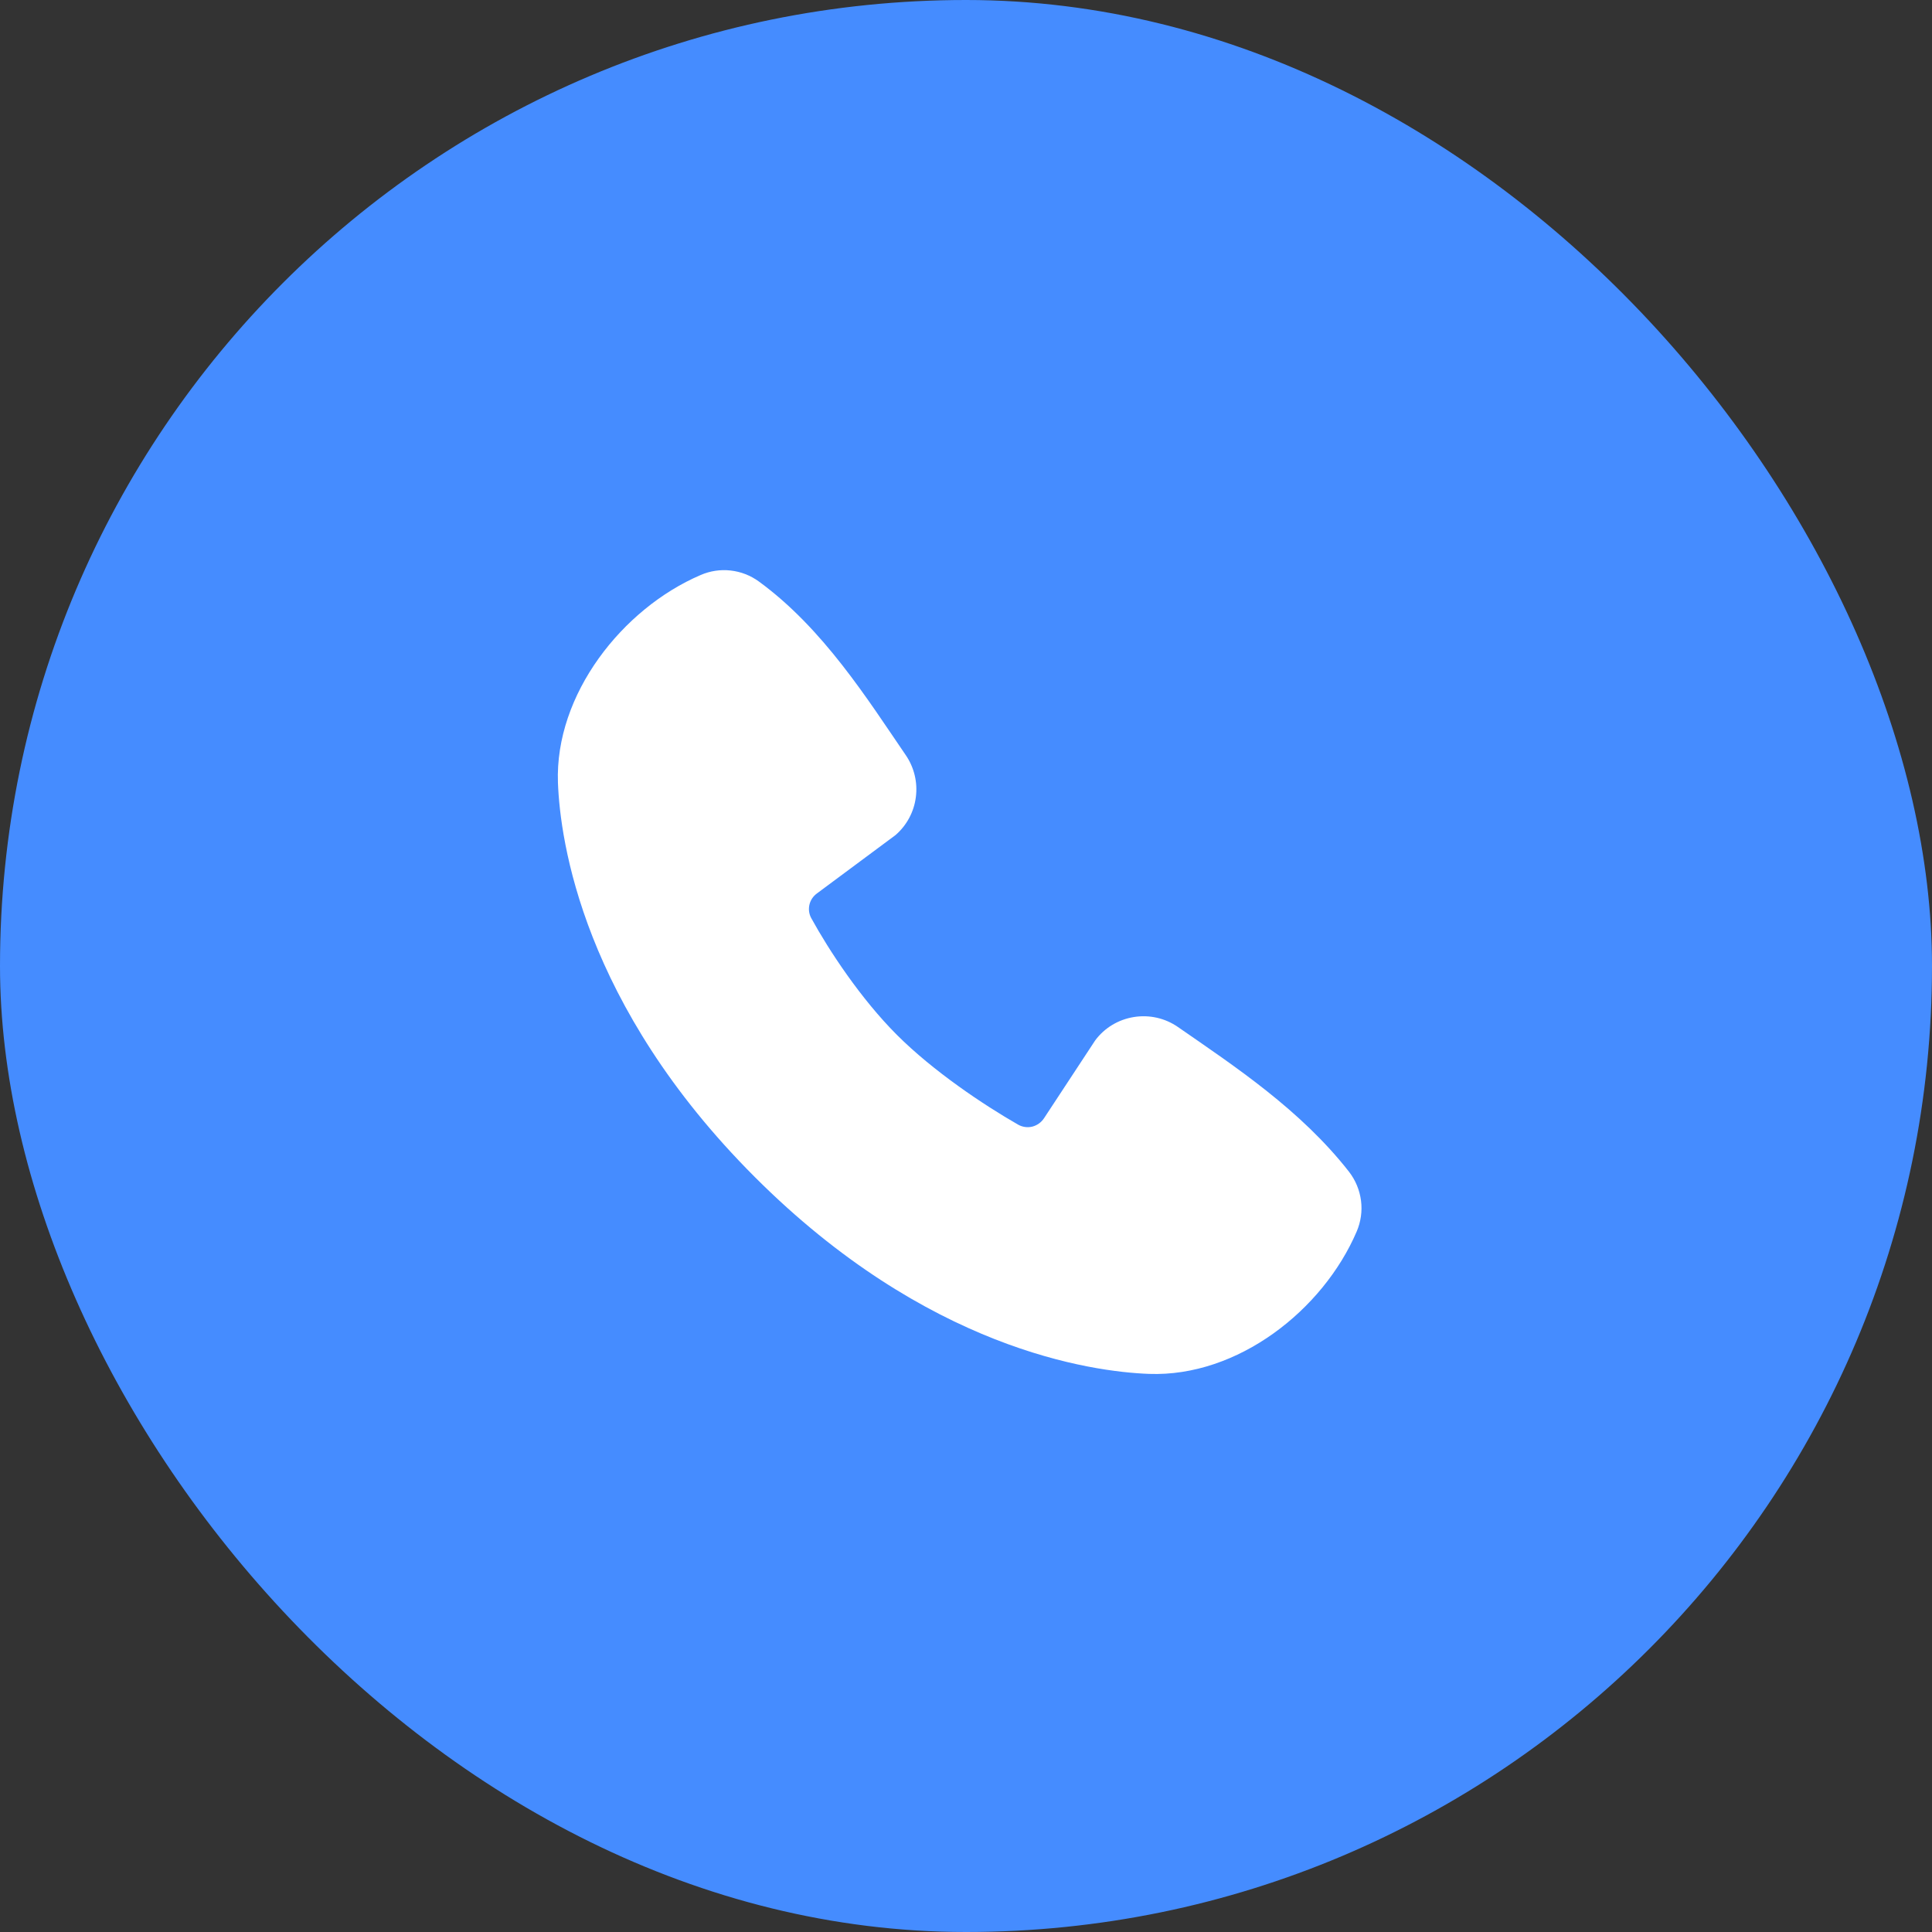
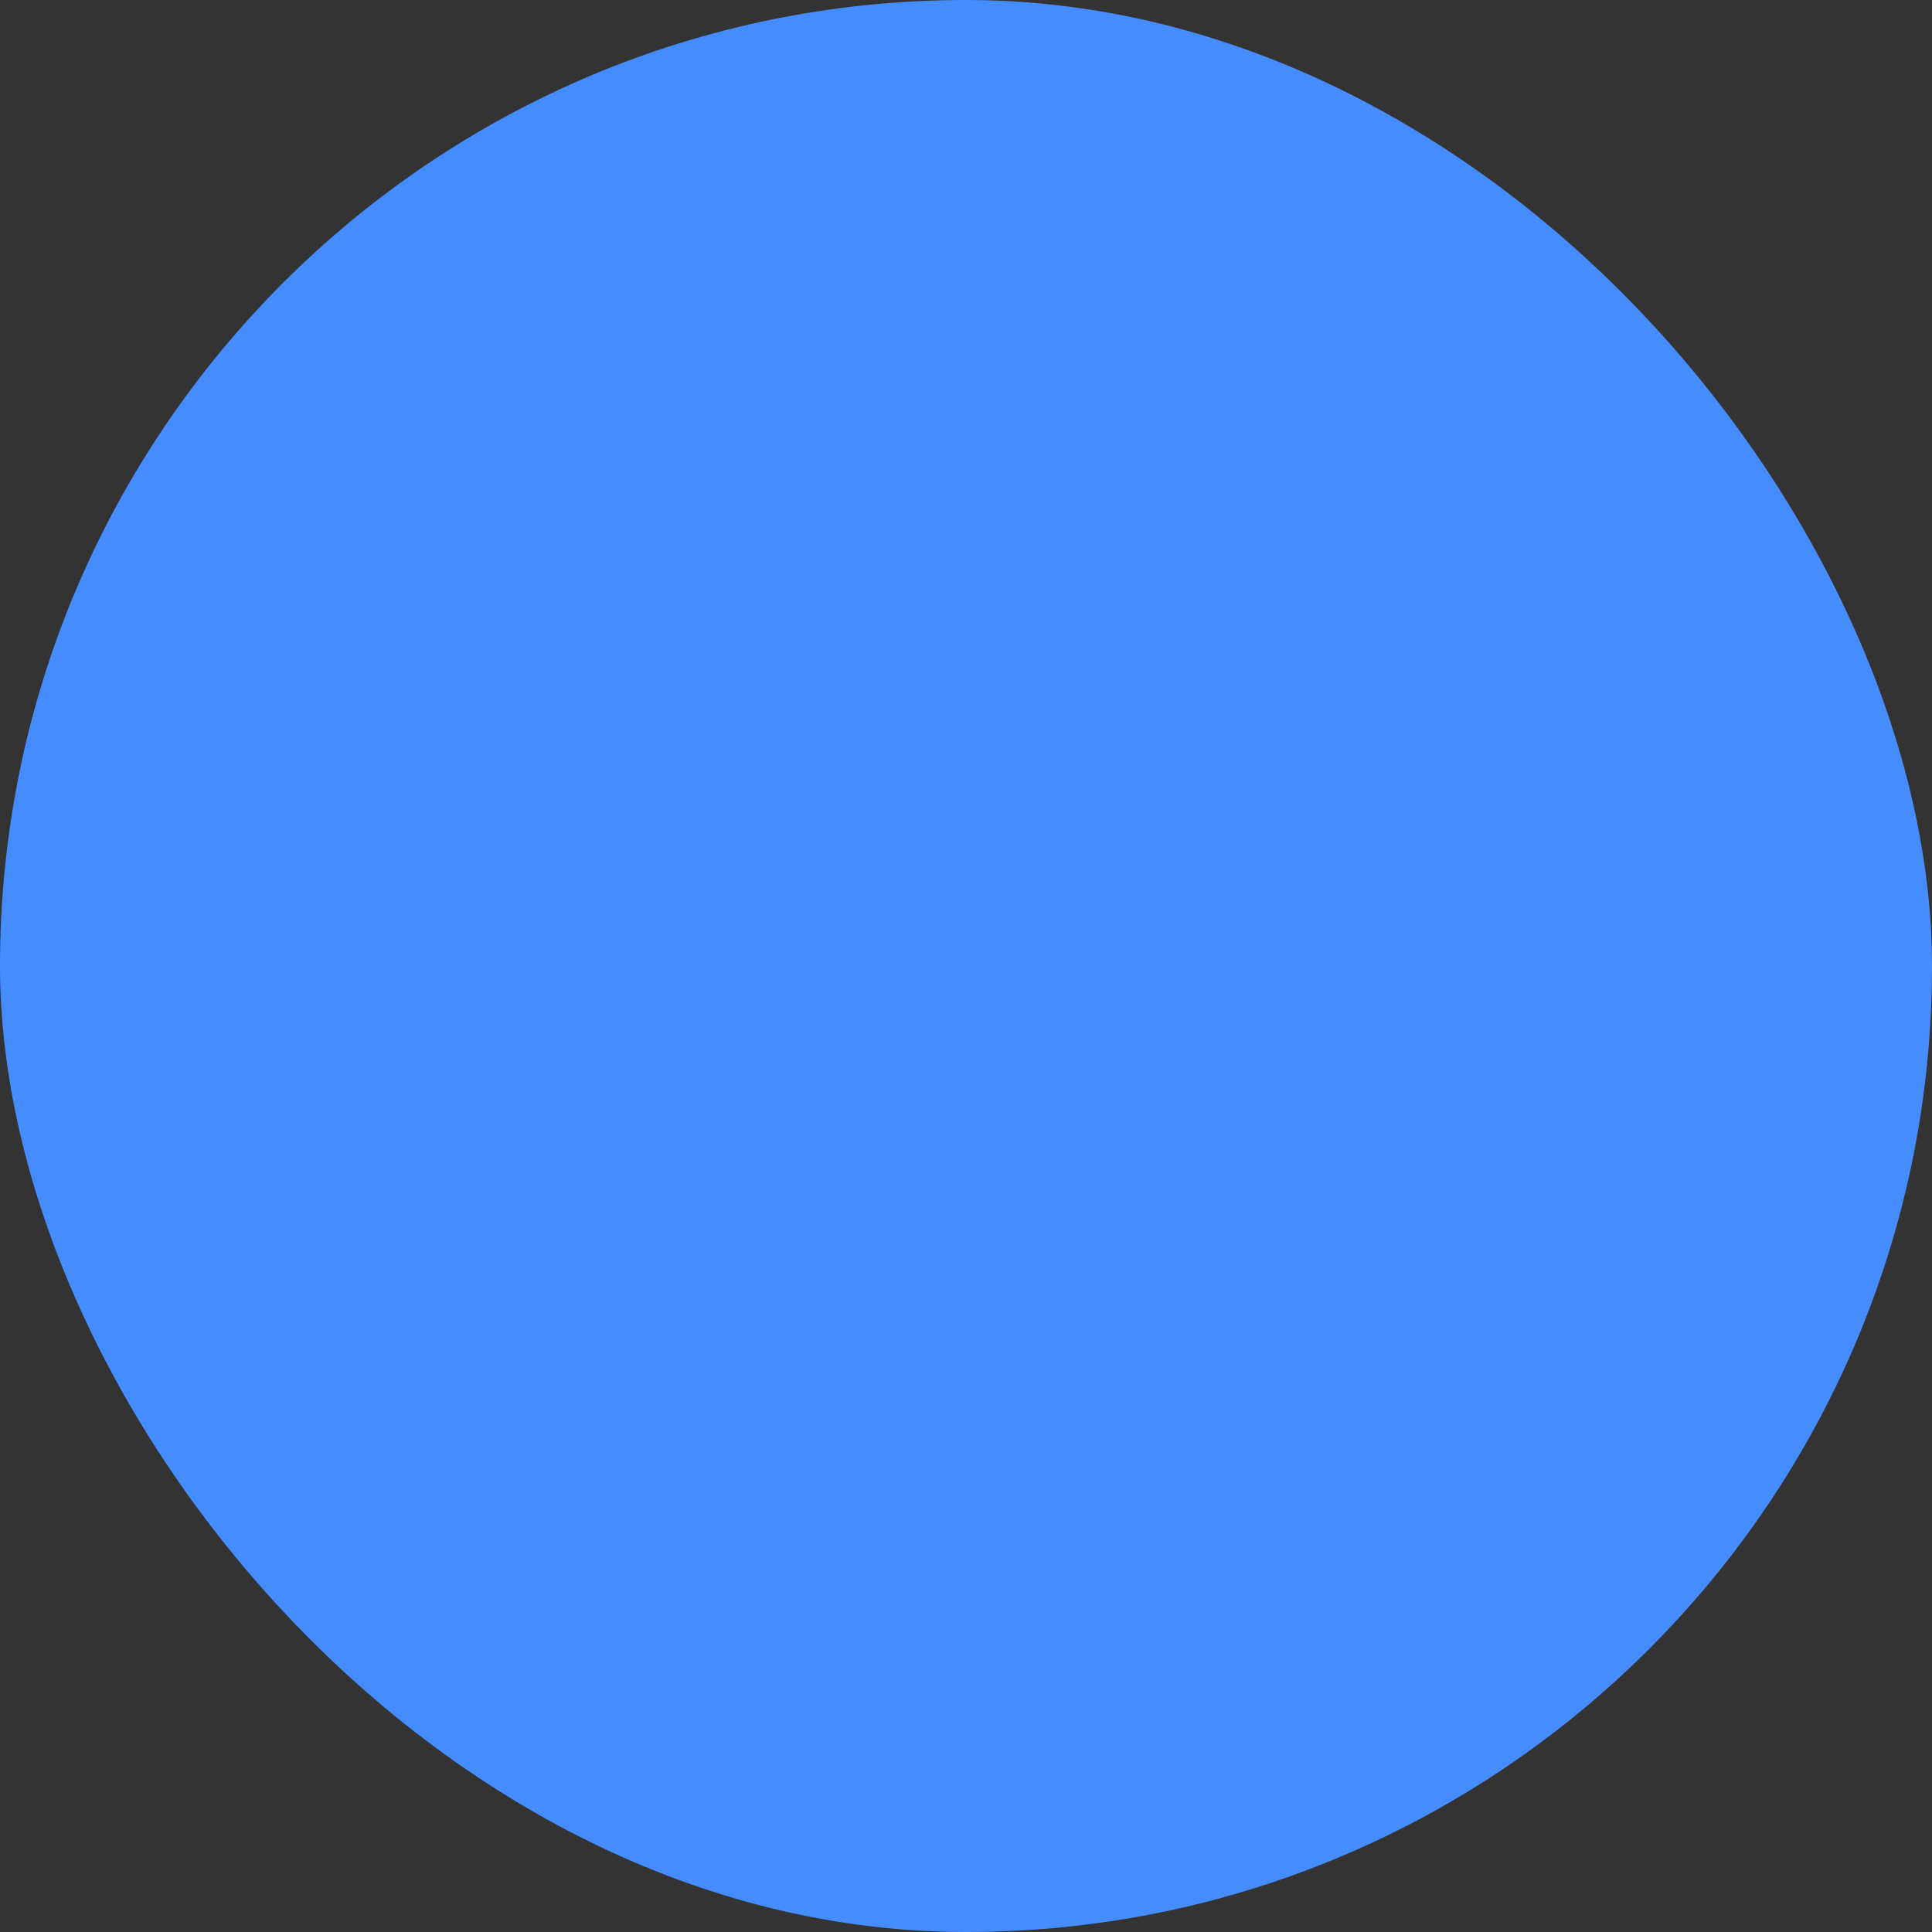
<svg xmlns="http://www.w3.org/2000/svg" width="24" height="24" viewBox="0 0 24 24" fill="none">
  <rect x="0" y="0" width="24" height="24" fill="#333333" stroke="none" />
  <rect width="24" height="24" rx="12" fill="#458CFF" />
-   <path fill-rule="evenodd" clip-rule="evenodd" d="M14.274 17.067C13.554 17.04 11.513 16.758 9.376 14.621C7.24 12.485 6.958 10.444 6.931 9.724C6.891 8.626 7.732 7.559 8.704 7.143C8.821 7.092 8.949 7.073 9.075 7.087C9.202 7.101 9.323 7.148 9.426 7.223C10.226 7.806 10.778 8.688 11.252 9.381C11.356 9.533 11.401 9.719 11.377 9.902C11.354 10.085 11.264 10.253 11.124 10.374L10.149 11.098C10.101 11.133 10.068 11.182 10.055 11.239C10.042 11.296 10.05 11.355 10.078 11.406C10.299 11.808 10.692 12.406 11.142 12.856C11.592 13.306 12.218 13.725 12.648 13.971C12.701 14.001 12.765 14.01 12.825 13.995C12.885 13.979 12.936 13.942 12.97 13.89L13.605 12.924C13.721 12.768 13.893 12.665 14.085 12.634C14.277 12.603 14.473 12.647 14.633 12.758C15.336 13.245 16.157 13.787 16.758 14.556C16.839 14.661 16.89 14.784 16.907 14.915C16.924 15.045 16.905 15.178 16.853 15.299C16.434 16.276 15.375 17.107 14.274 17.067Z" fill="white" />
</svg>